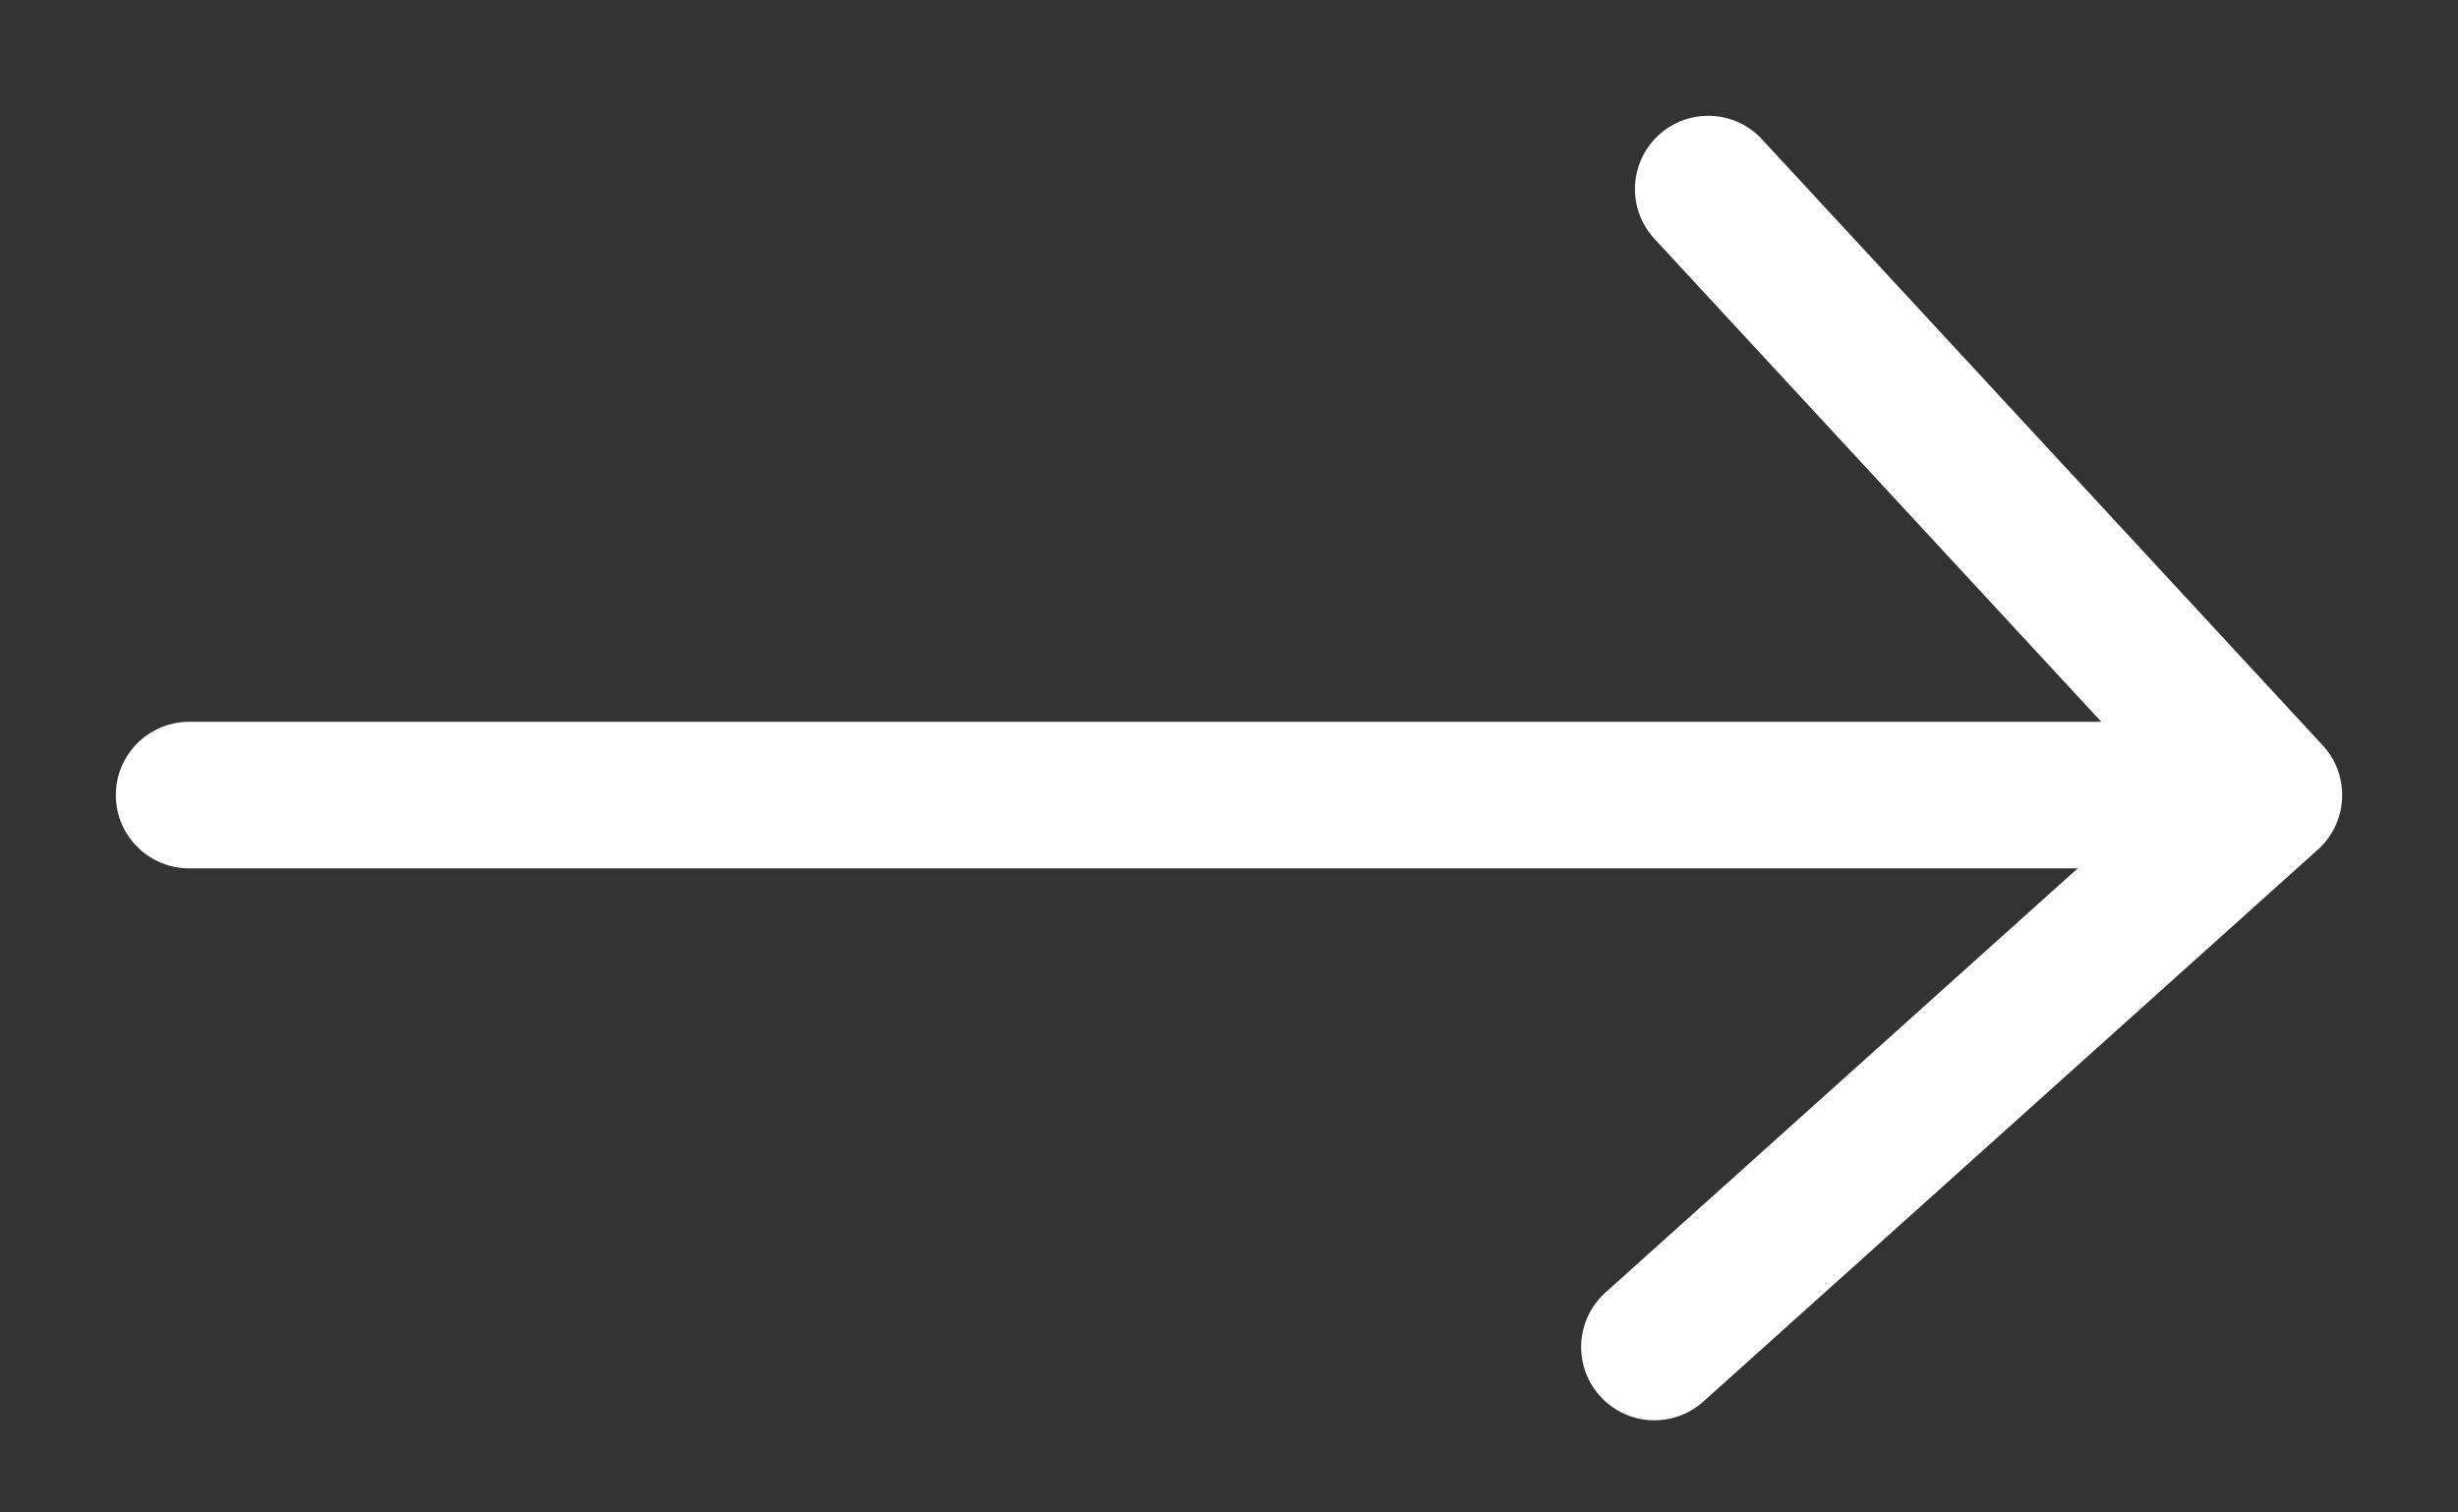
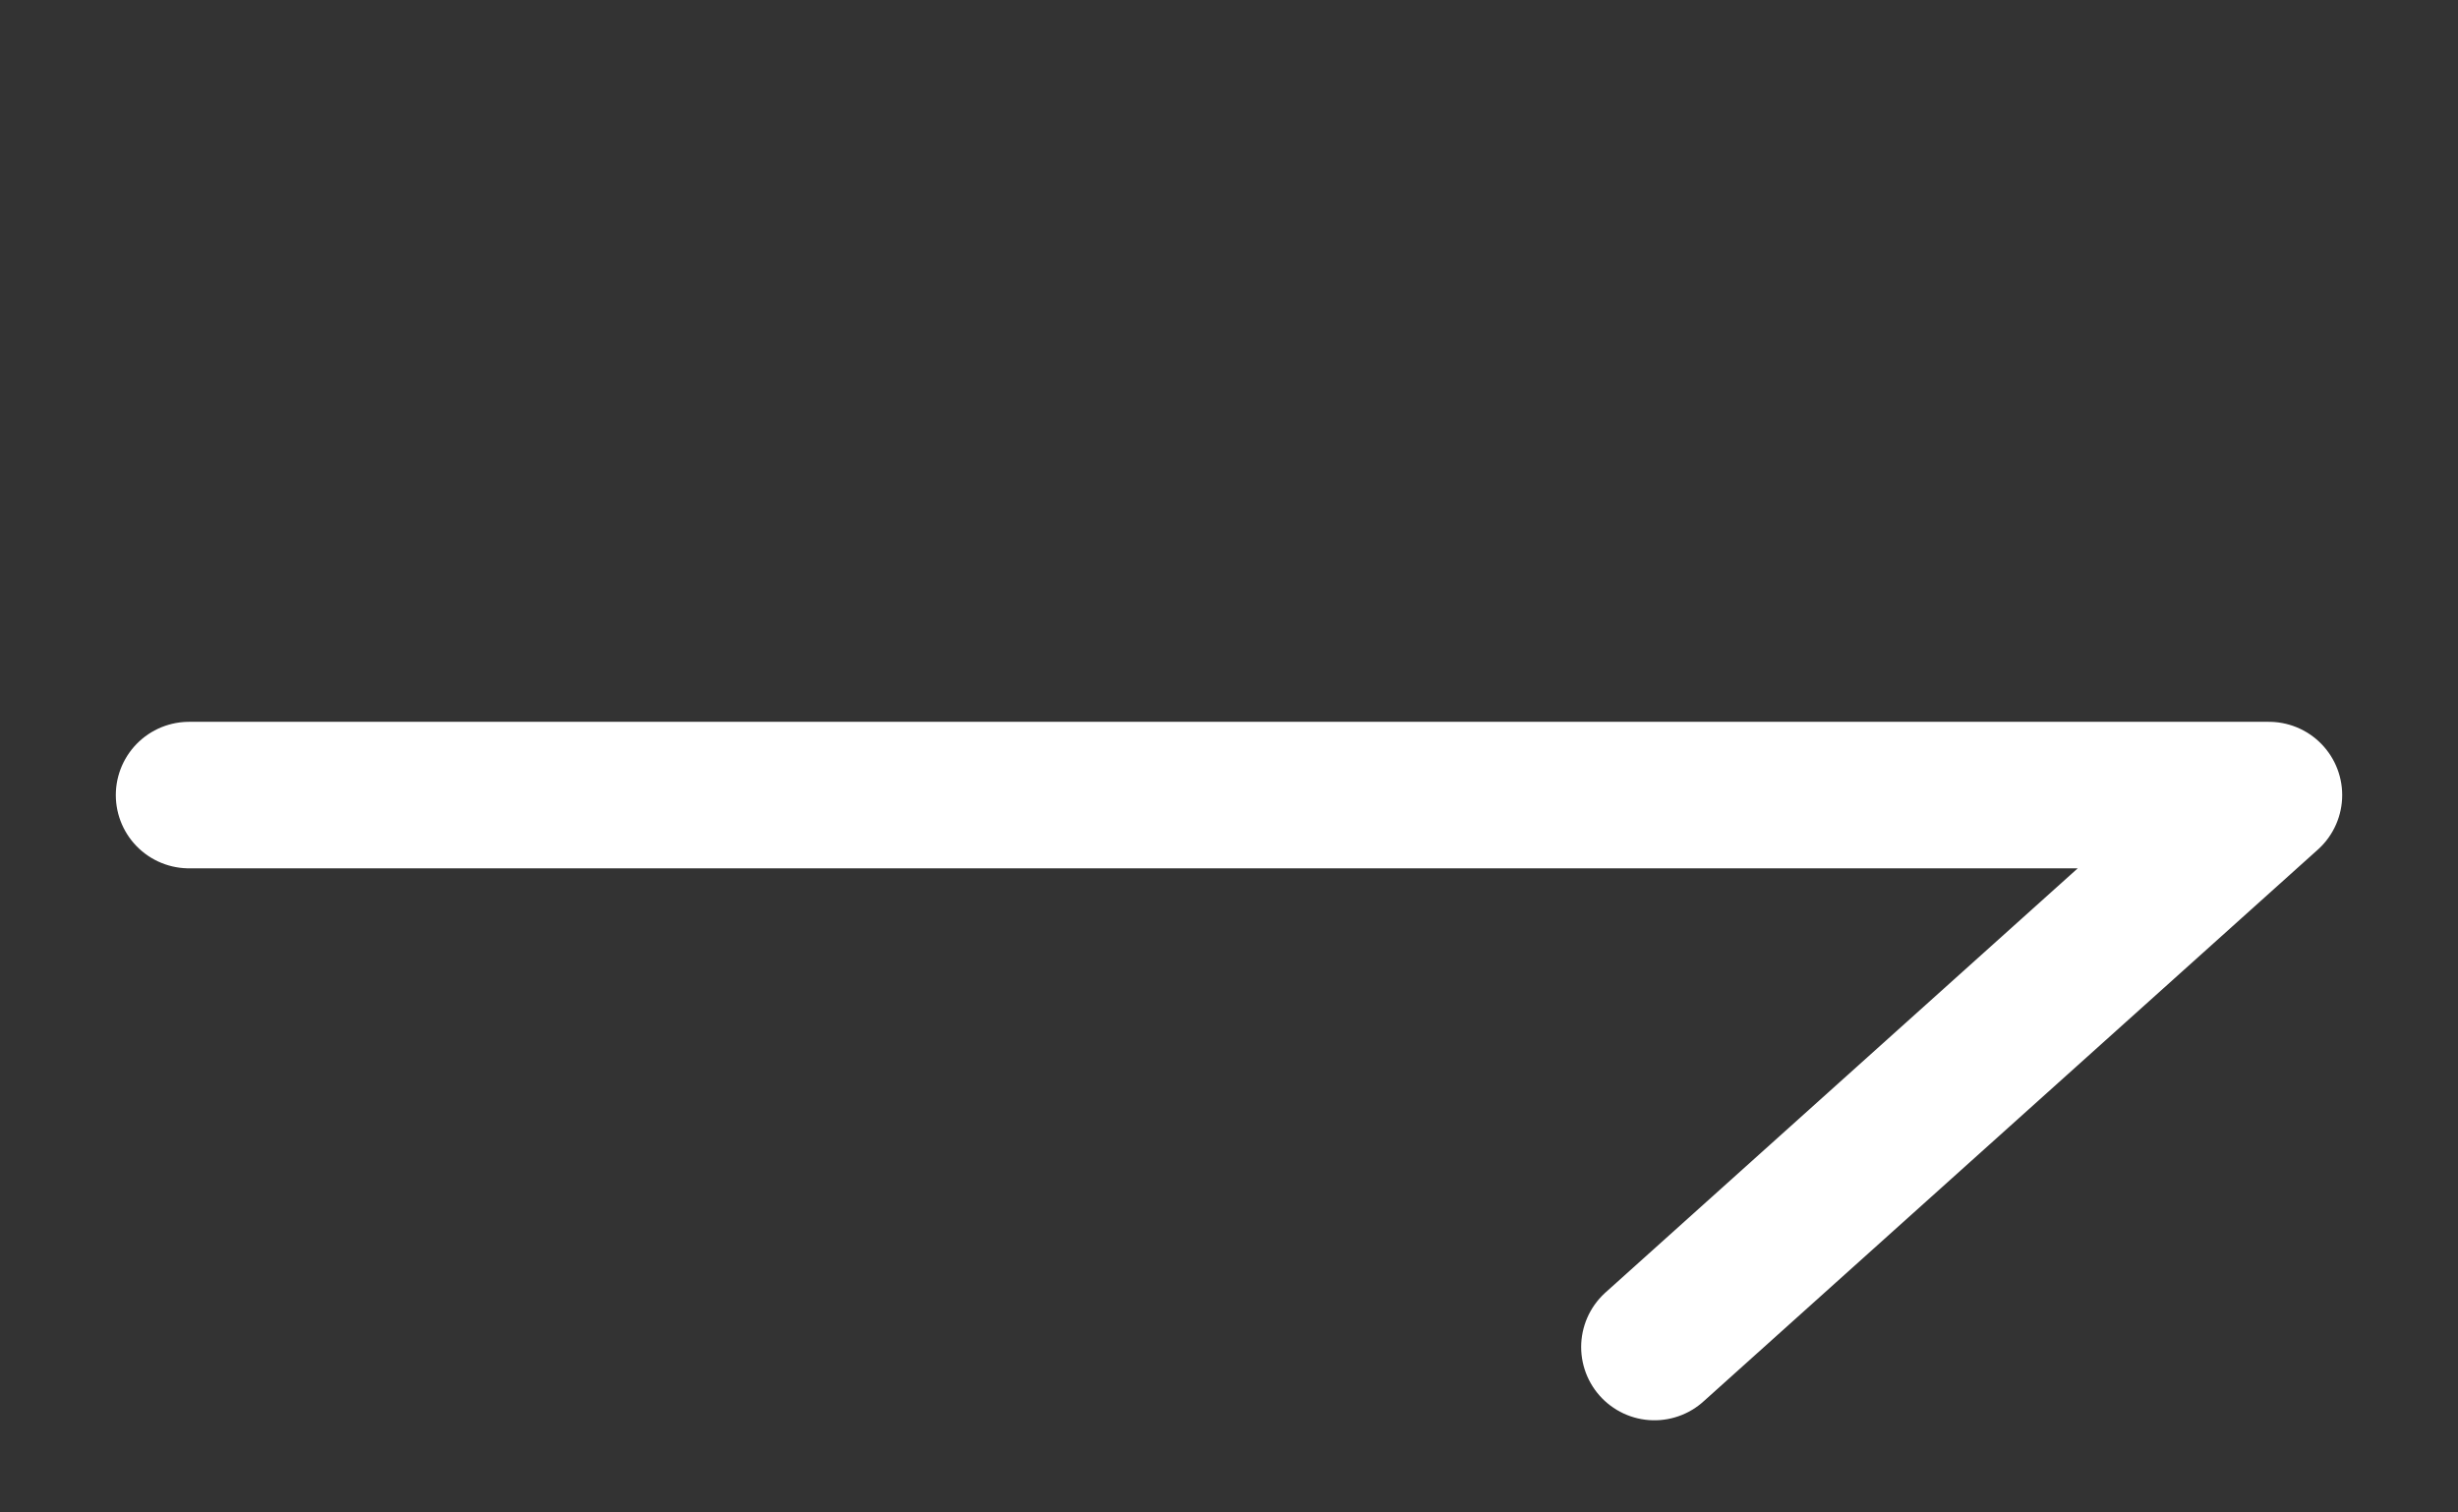
<svg xmlns="http://www.w3.org/2000/svg" width="26" height="16" viewBox="0 0 26 16" fill="none">
  <rect x="0" y="0" width="26" height="16" fill="#333333" stroke="none" />
-   <path d="M2 8.411H24M24 8.411L18.069 2M24 8.411L17.5 14.25" stroke="white" stroke-width="1.55" stroke-linecap="round" stroke-linejoin="round" />
+   <path d="M2 8.411H24M24 8.411M24 8.411L17.5 14.25" stroke="white" stroke-width="1.55" stroke-linecap="round" stroke-linejoin="round" />
</svg>